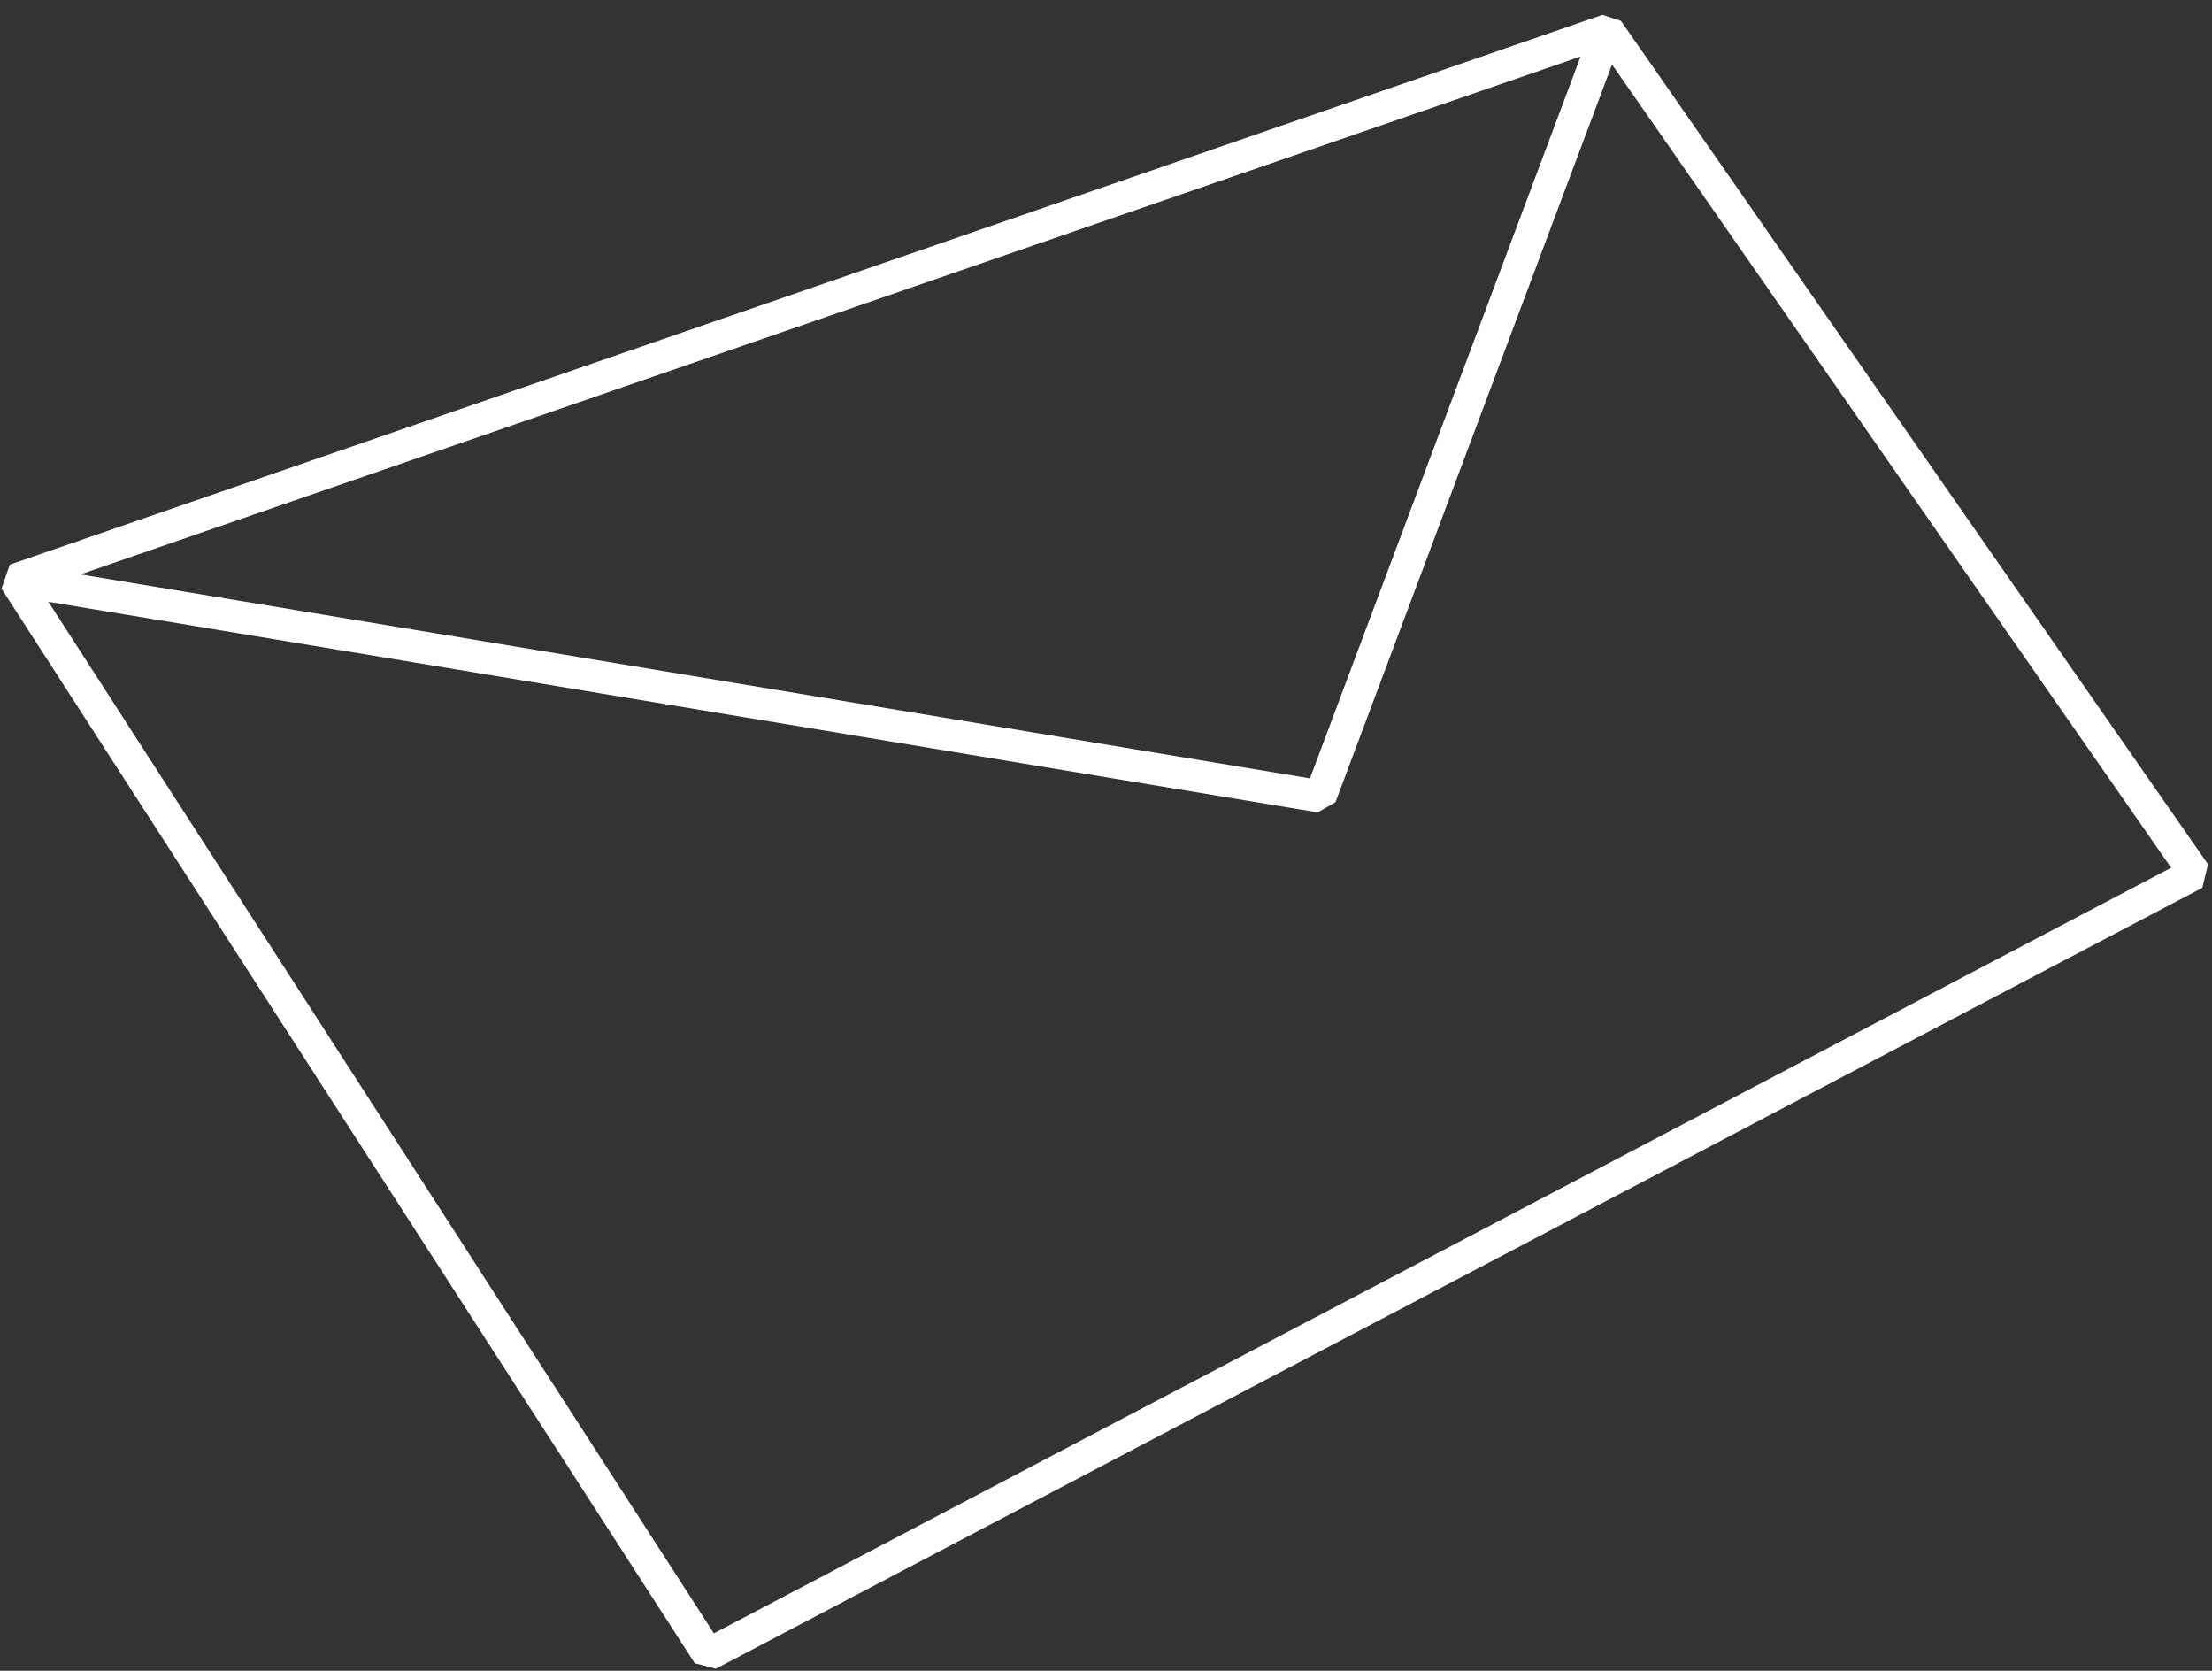
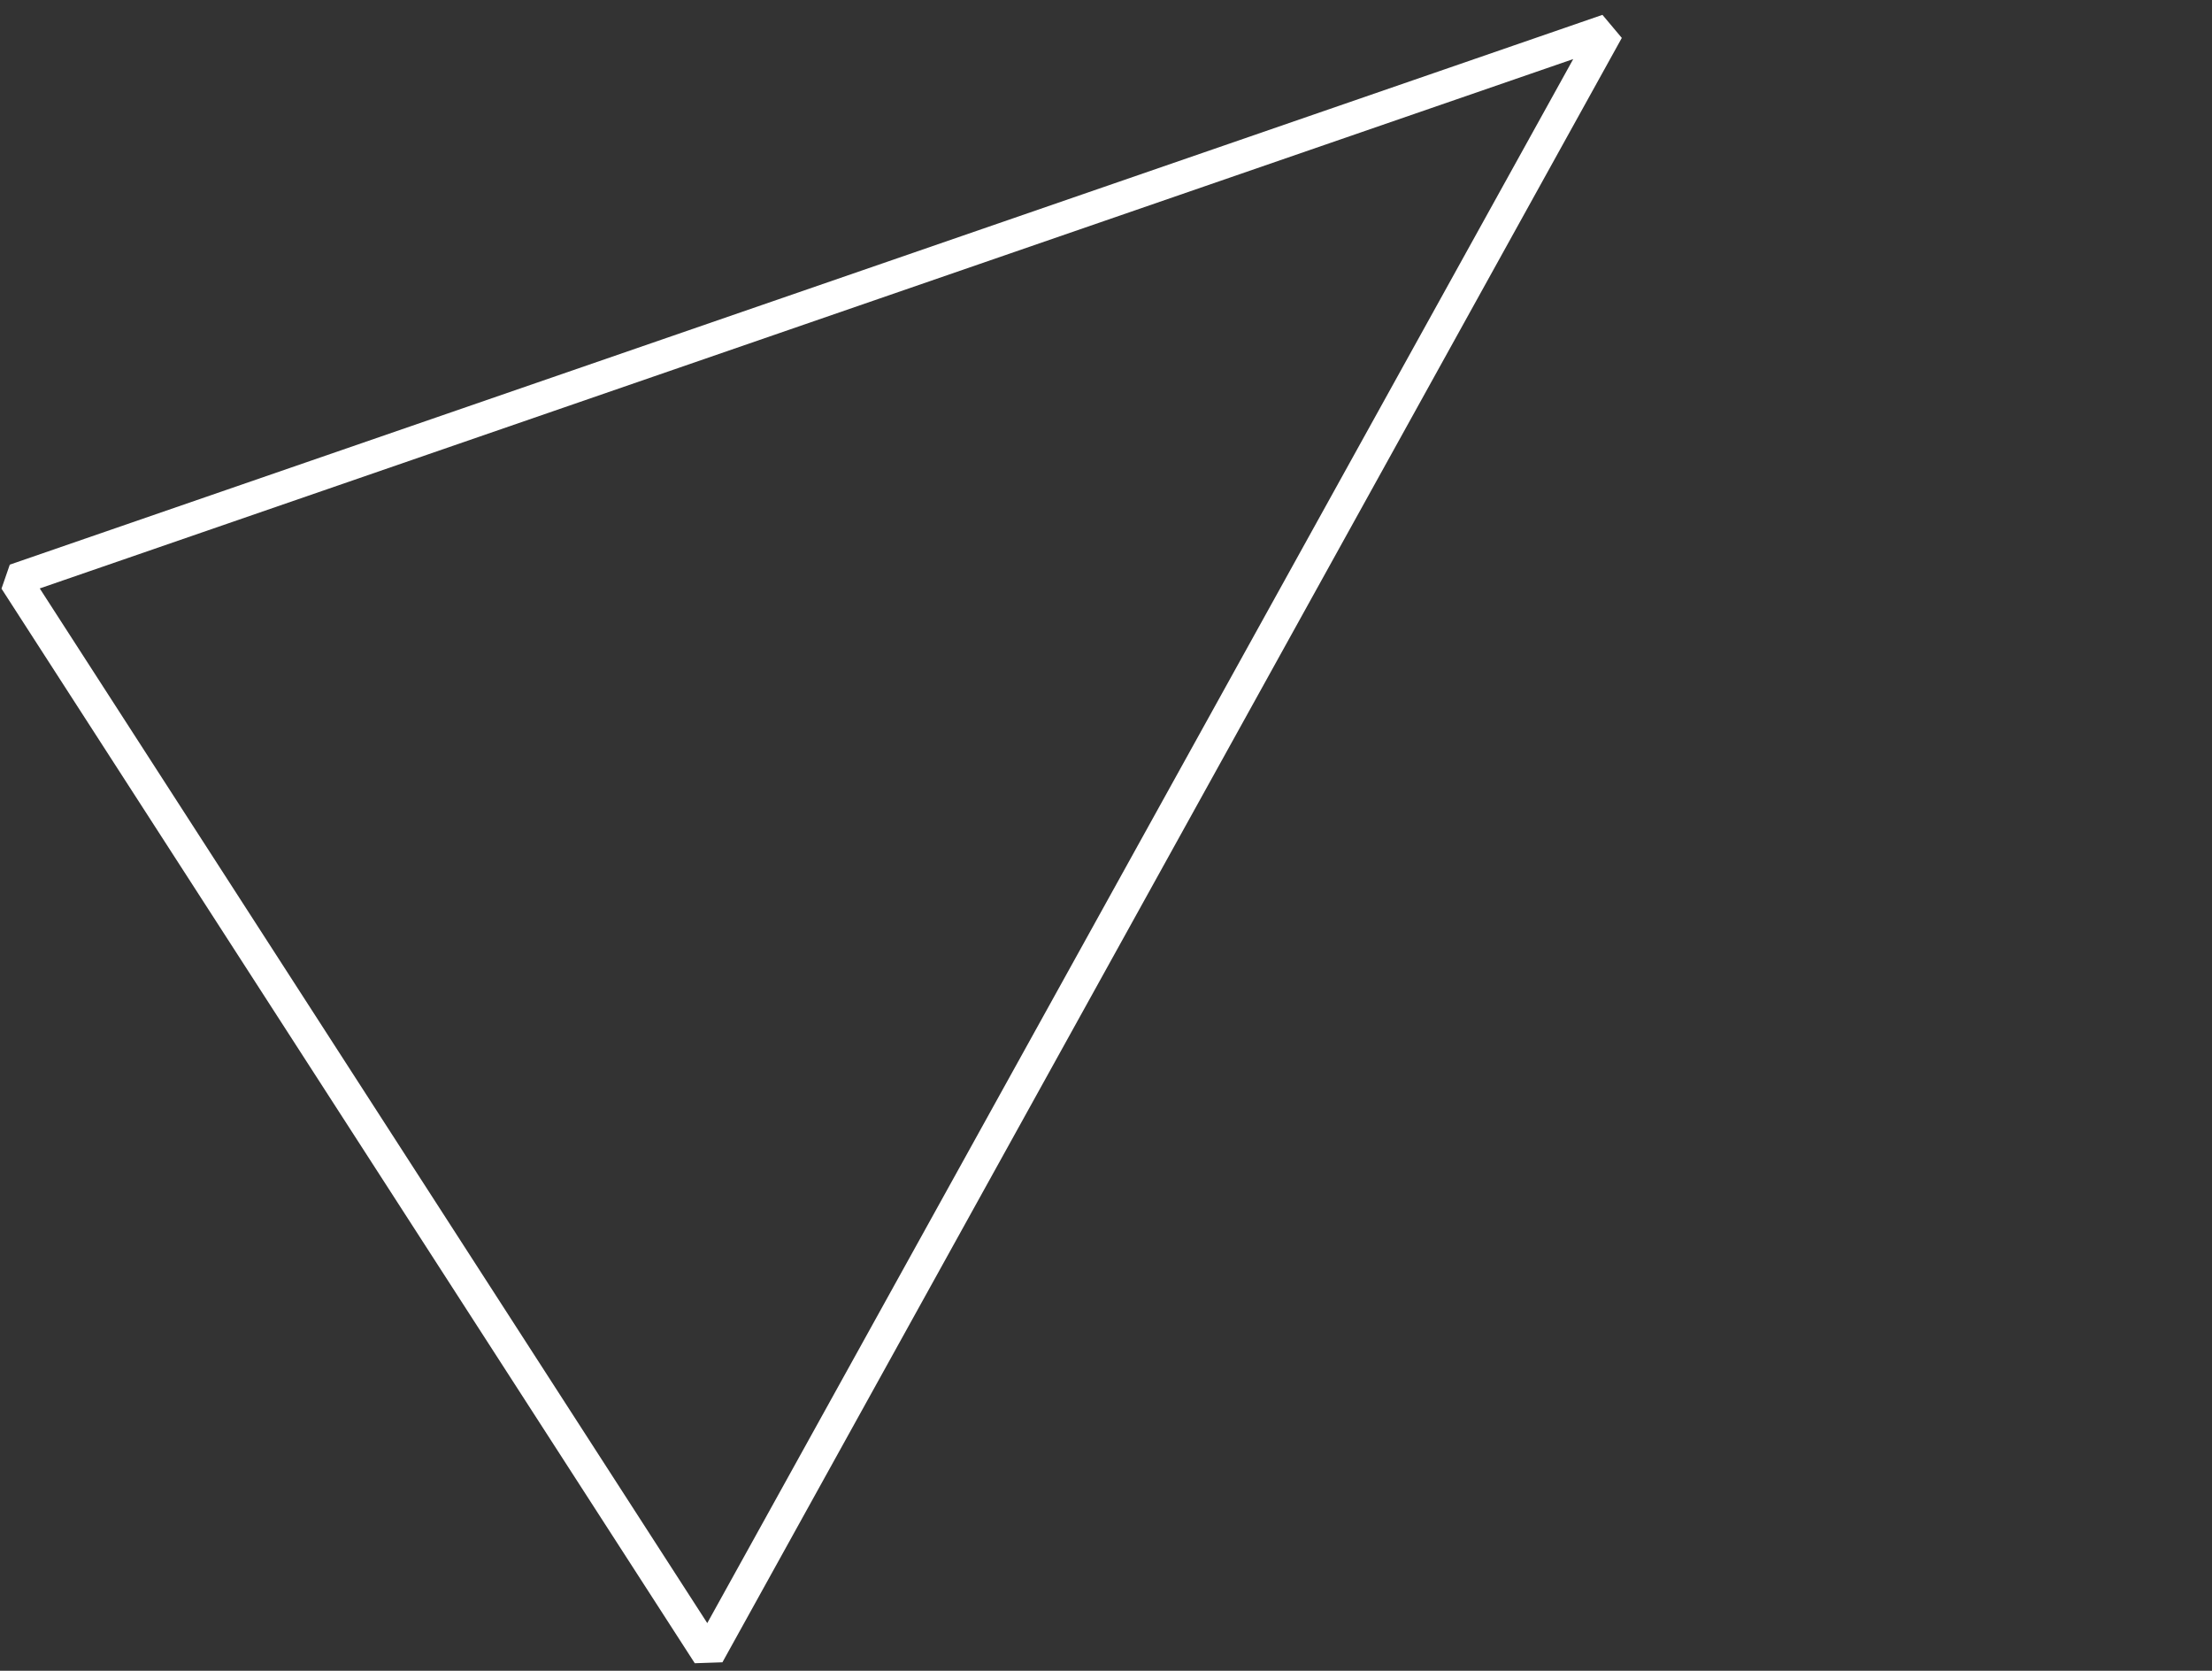
<svg xmlns="http://www.w3.org/2000/svg" width="147" height="111" viewBox="0 0 147 111" fill="none">
  <rect x="0" y="0" width="147" height="111" fill="#333333" stroke="none" />
-   <path d="M106.841 2L1 38.526L47.072 109.917L145.857 58.034L106.841 2Z" stroke="white" stroke-width="2.143" stroke-miterlimit="10" stroke-linejoin="bevel" />
-   <path d="M1 38.526L87.748 52.914L106.841 2" stroke="white" stroke-width="2.143" stroke-miterlimit="10" stroke-linejoin="bevel" />
+   <path d="M106.841 2L1 38.526L47.072 109.917L106.841 2Z" stroke="white" stroke-width="2.143" stroke-miterlimit="10" stroke-linejoin="bevel" />
</svg>